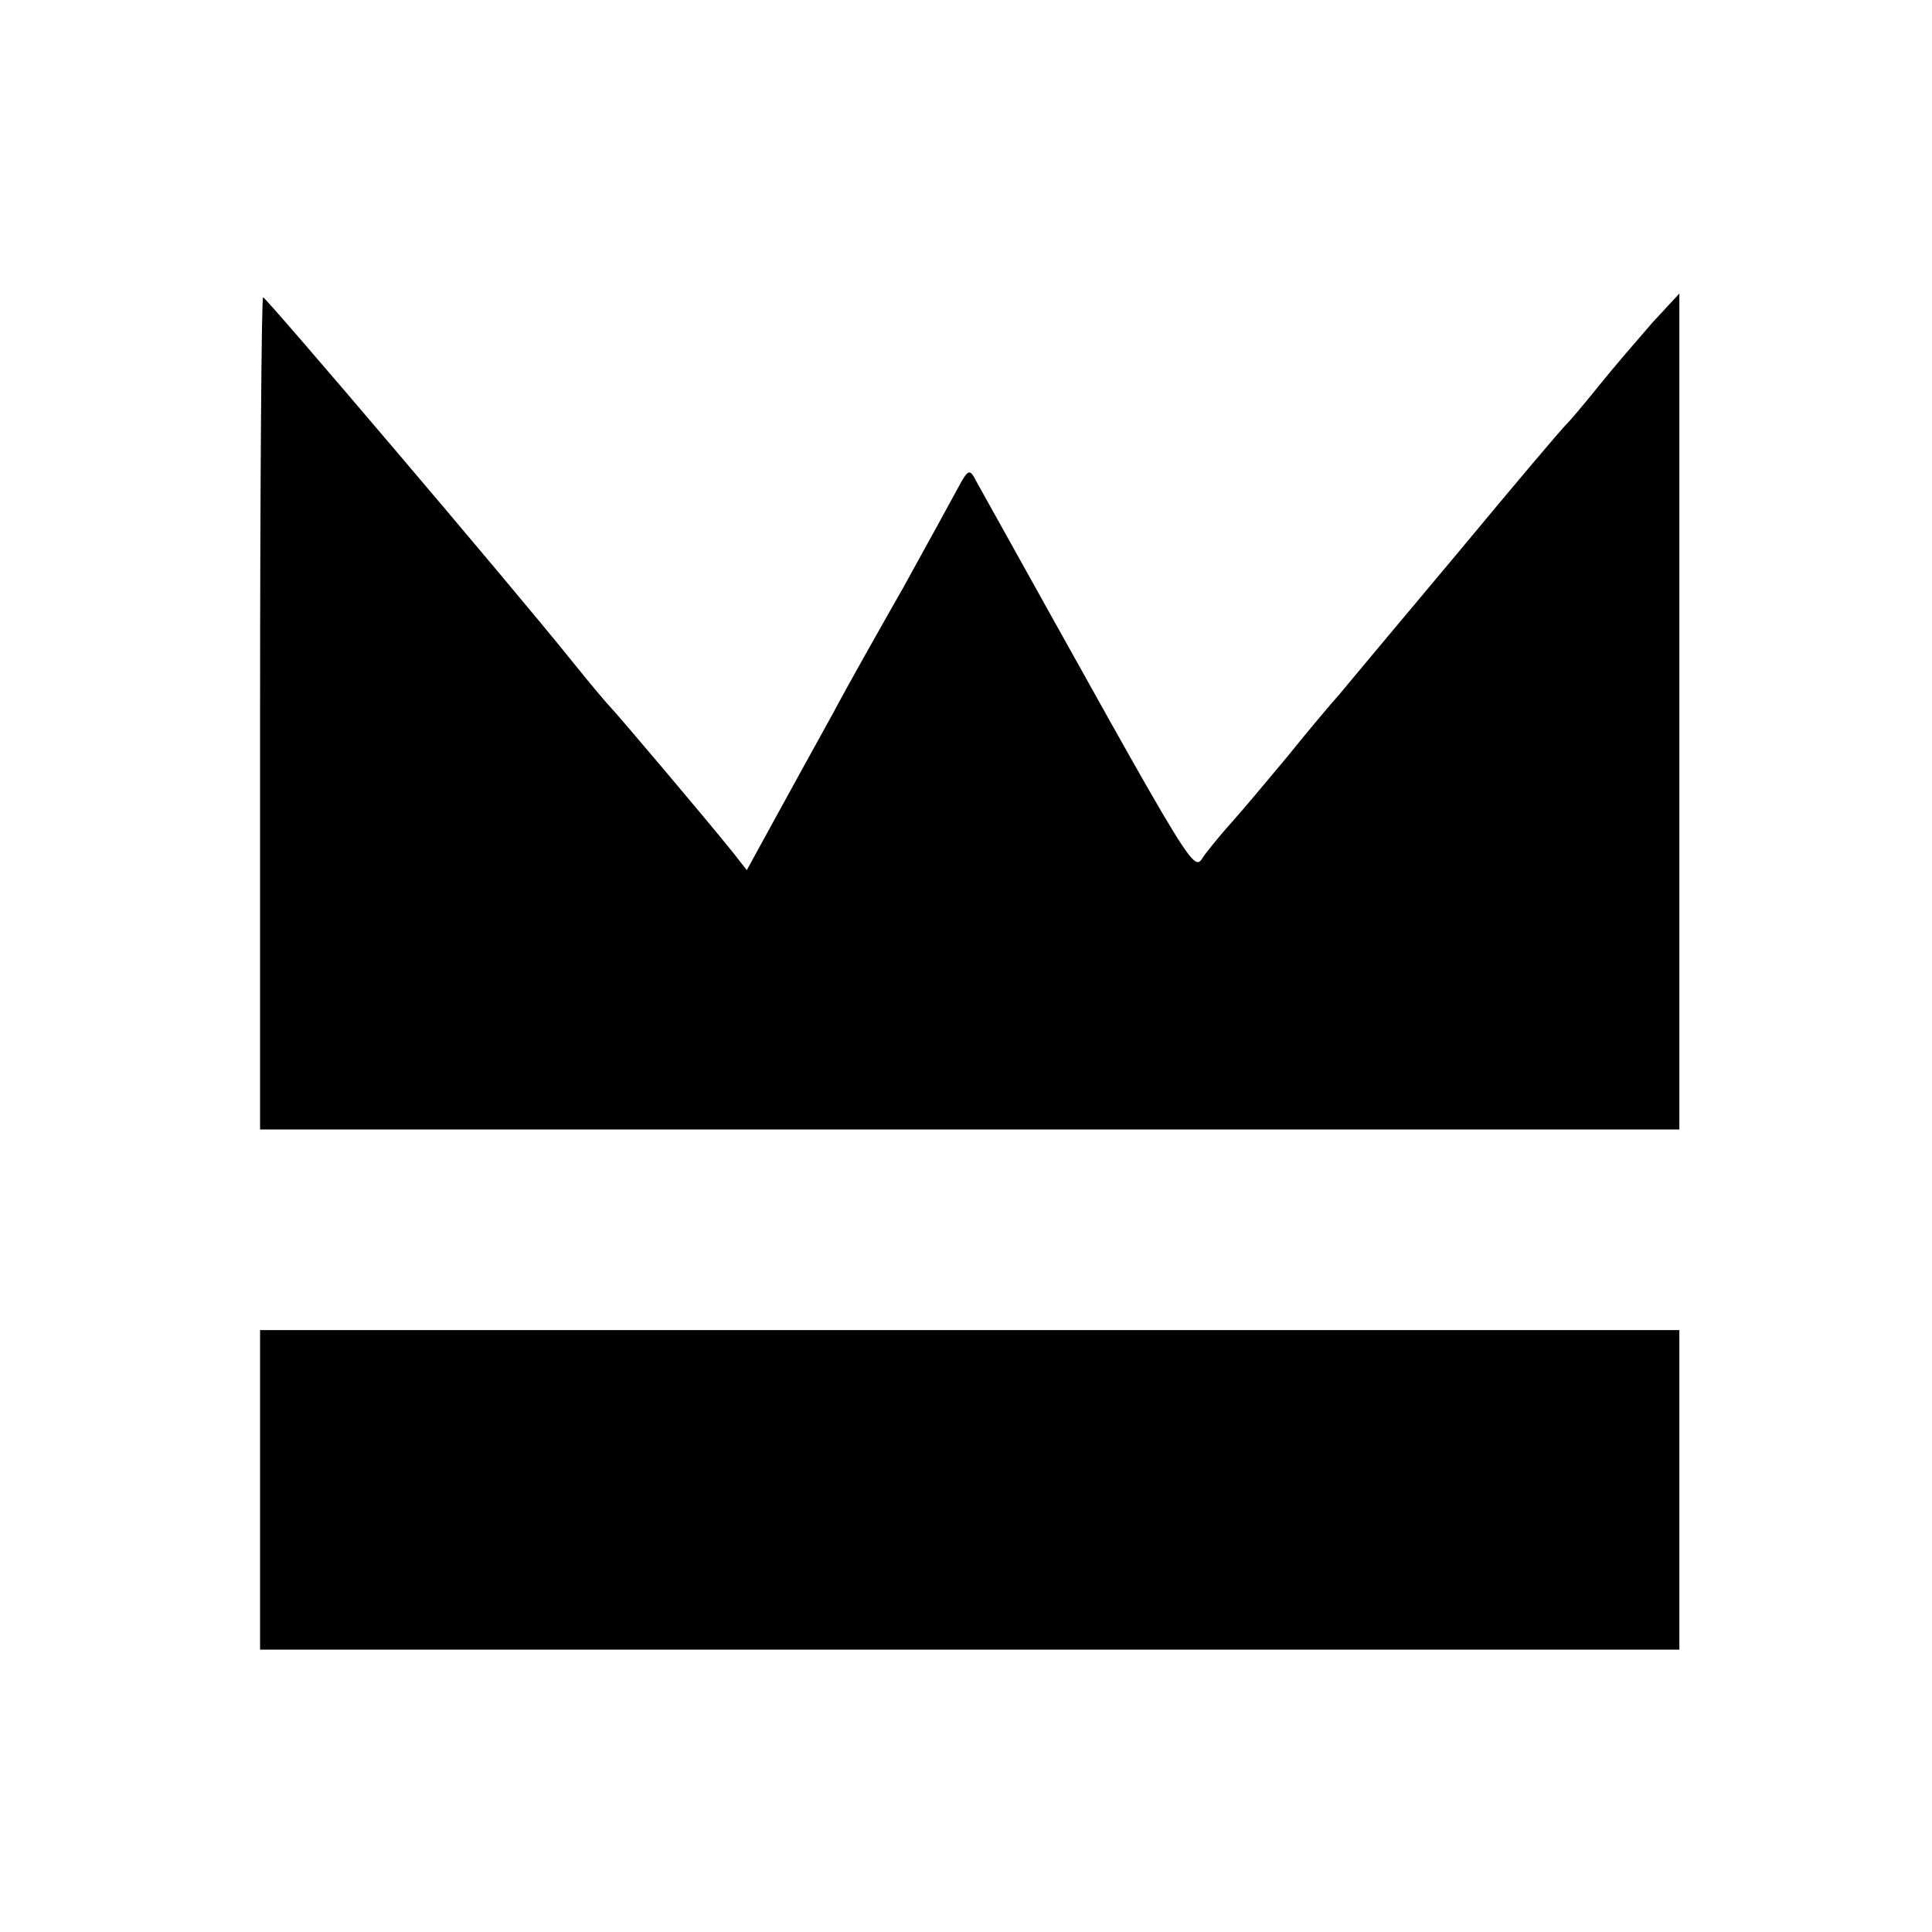
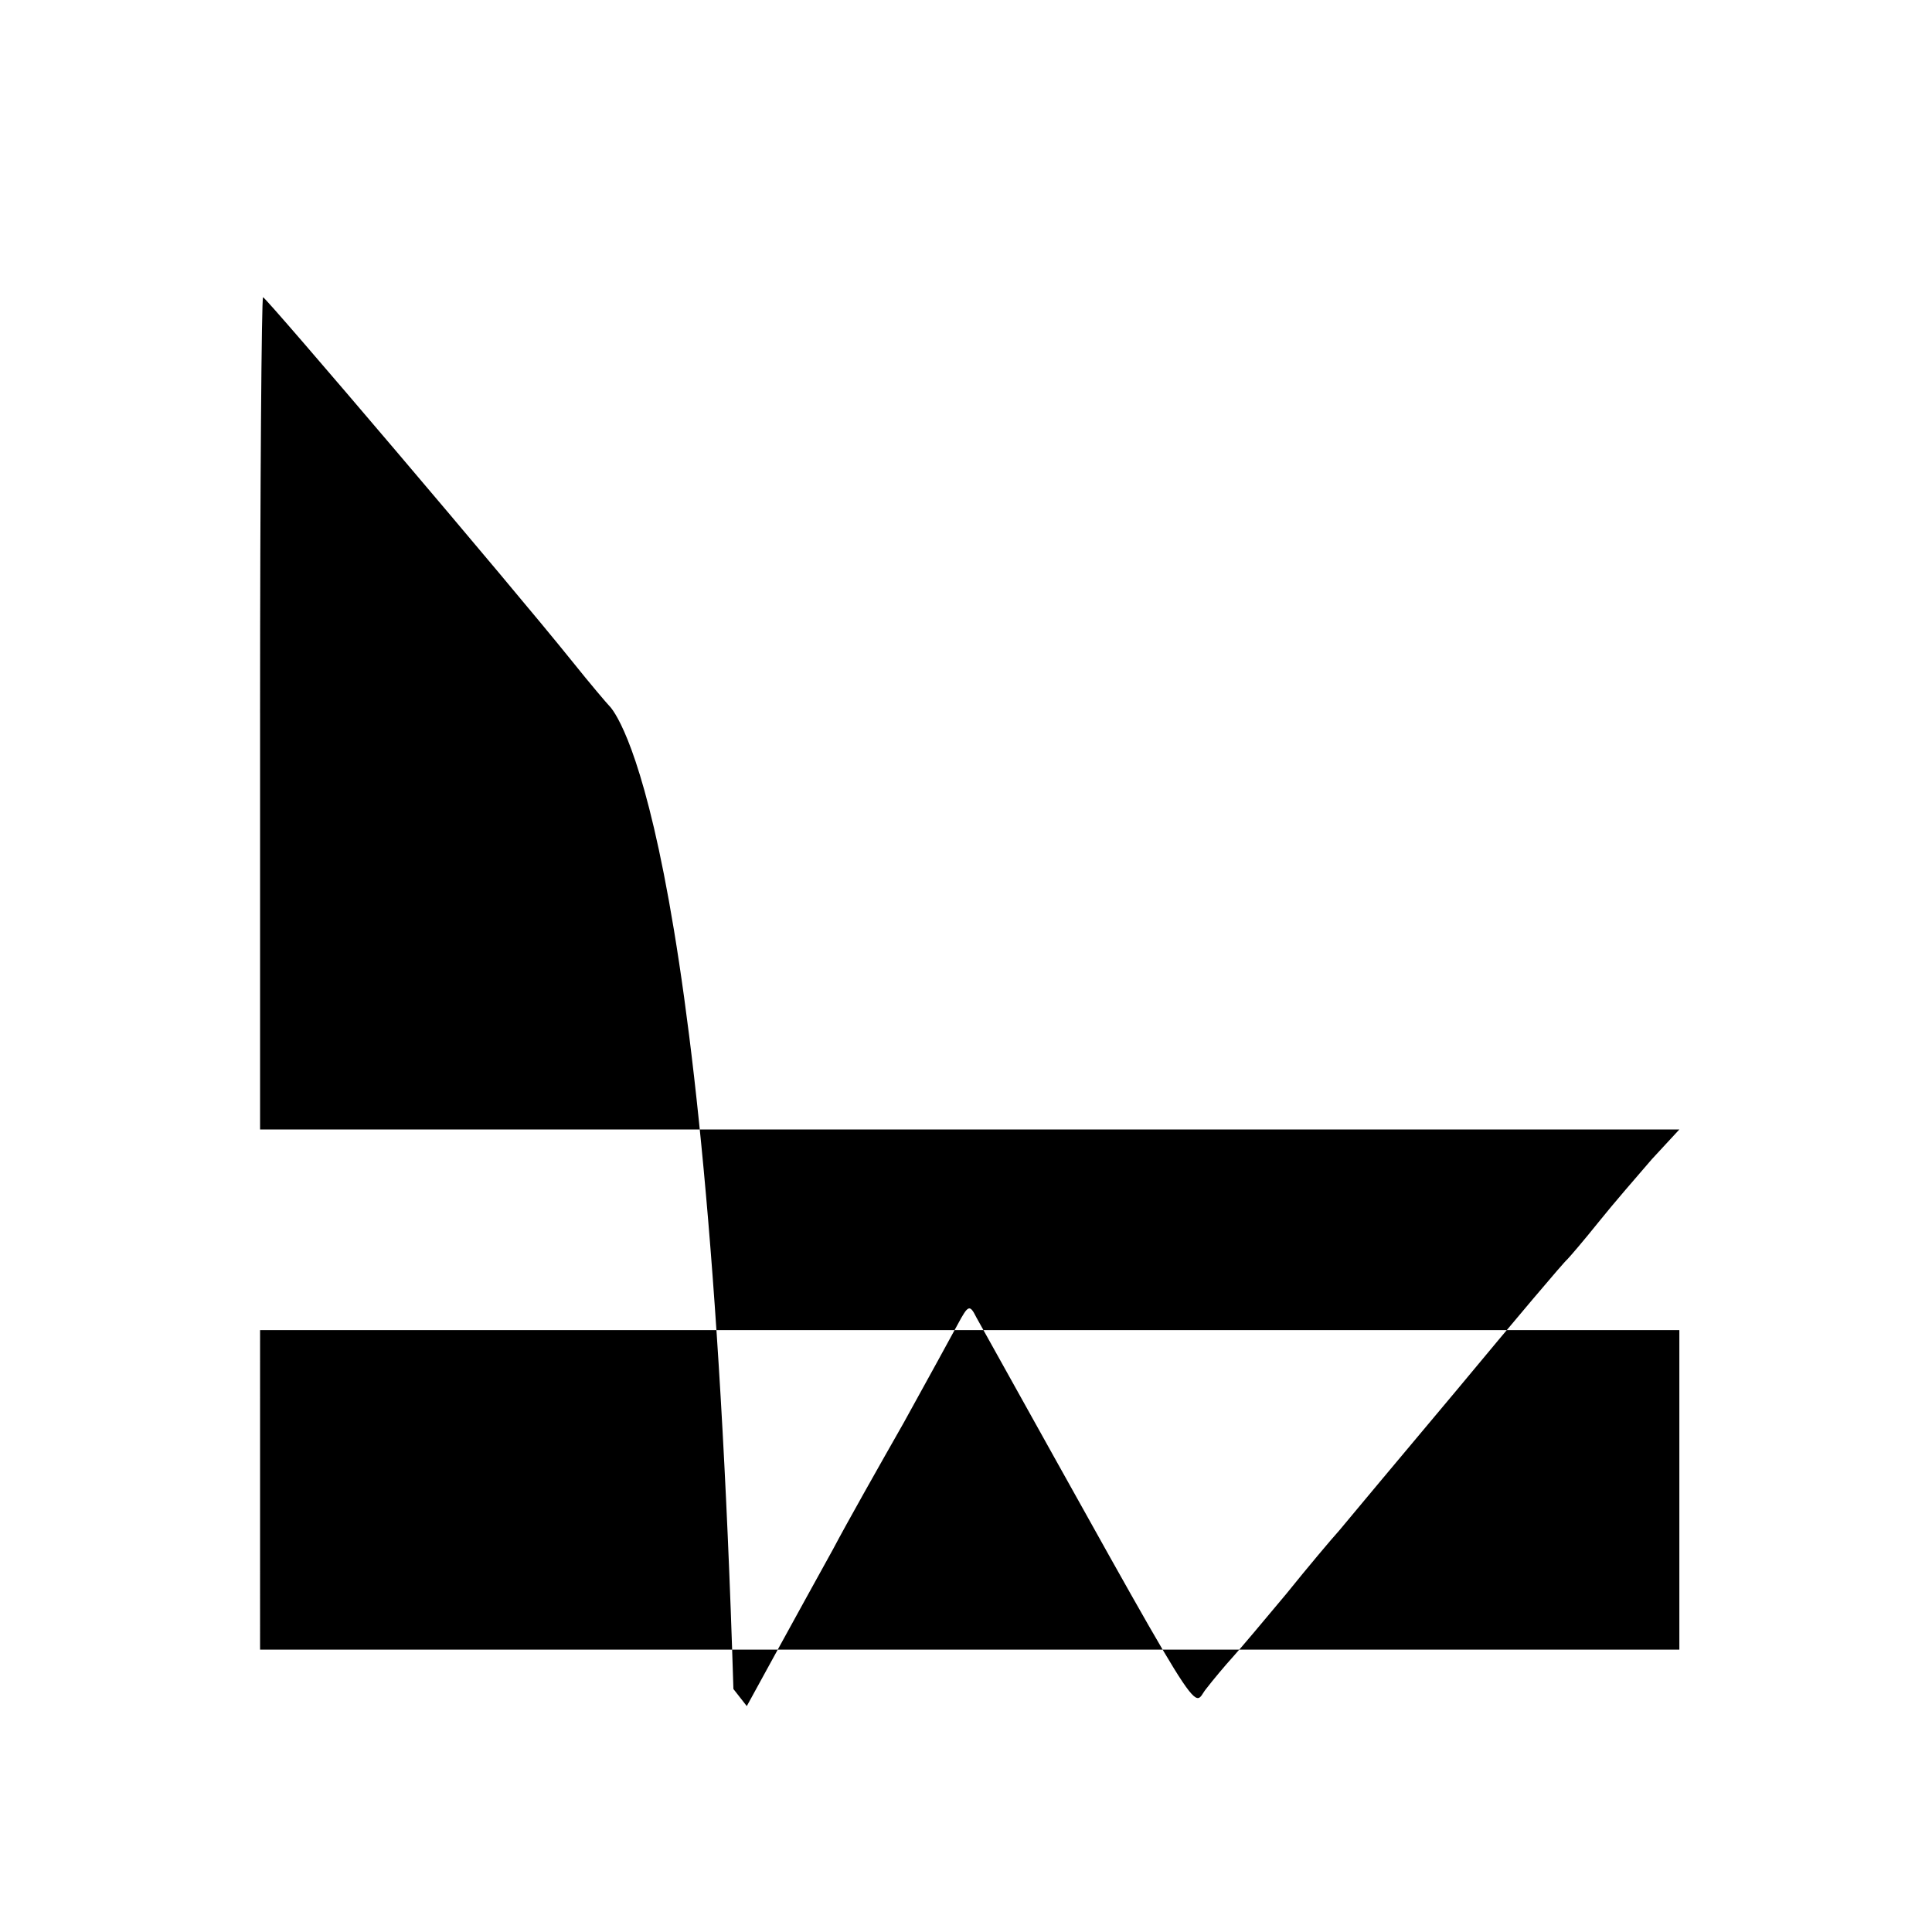
<svg xmlns="http://www.w3.org/2000/svg" version="1.0" width="346.667" height="346.667" viewBox="0 0 260 260">
-   <path d="M35 96v56h191V39.5l-3.7 4c-1.9 2.2-5.2 6-7.2 8.5s-3.9 4.7-4.2 5c-.4.3-7 8.1-14.8 17.5-7.8 9.3-15 17.9-15.9 19-1 1.1-4.2 4.9-7.1 8.5-3 3.6-6.2 7.4-7.2 8.5s-2.6 3-3.6 4.3c-2 2.4.8 6.9-30.9-50-.9-1.8-1.1-1.7-2.5.9-.8 1.5-4.1 7.5-7.3 13.3-3.3 5.8-7.6 13.4-9.5 17-2 3.6-5.4 9.8-7.6 13.8l-4 7.3-1.8-2.3C95.1 110.3 82.9 95.9 82 95c-.3-.3-2.6-3-5-6-8.1-10.1-41.2-49-41.6-49-.2 0-.4 25.2-.4 56m0 104.5V222h191v-43H35z" />
+   <path d="M35 96v56h191l-3.7 4c-1.9 2.2-5.2 6-7.2 8.5s-3.9 4.7-4.2 5c-.4.3-7 8.1-14.8 17.5-7.8 9.3-15 17.9-15.9 19-1 1.1-4.2 4.9-7.1 8.5-3 3.6-6.2 7.4-7.2 8.5s-2.6 3-3.6 4.3c-2 2.4.8 6.9-30.9-50-.9-1.8-1.1-1.7-2.5.9-.8 1.5-4.1 7.5-7.3 13.3-3.3 5.8-7.6 13.4-9.5 17-2 3.6-5.4 9.8-7.6 13.8l-4 7.3-1.8-2.3C95.1 110.3 82.9 95.9 82 95c-.3-.3-2.6-3-5-6-8.1-10.1-41.2-49-41.6-49-.2 0-.4 25.2-.4 56m0 104.5V222h191v-43H35z" />
</svg>